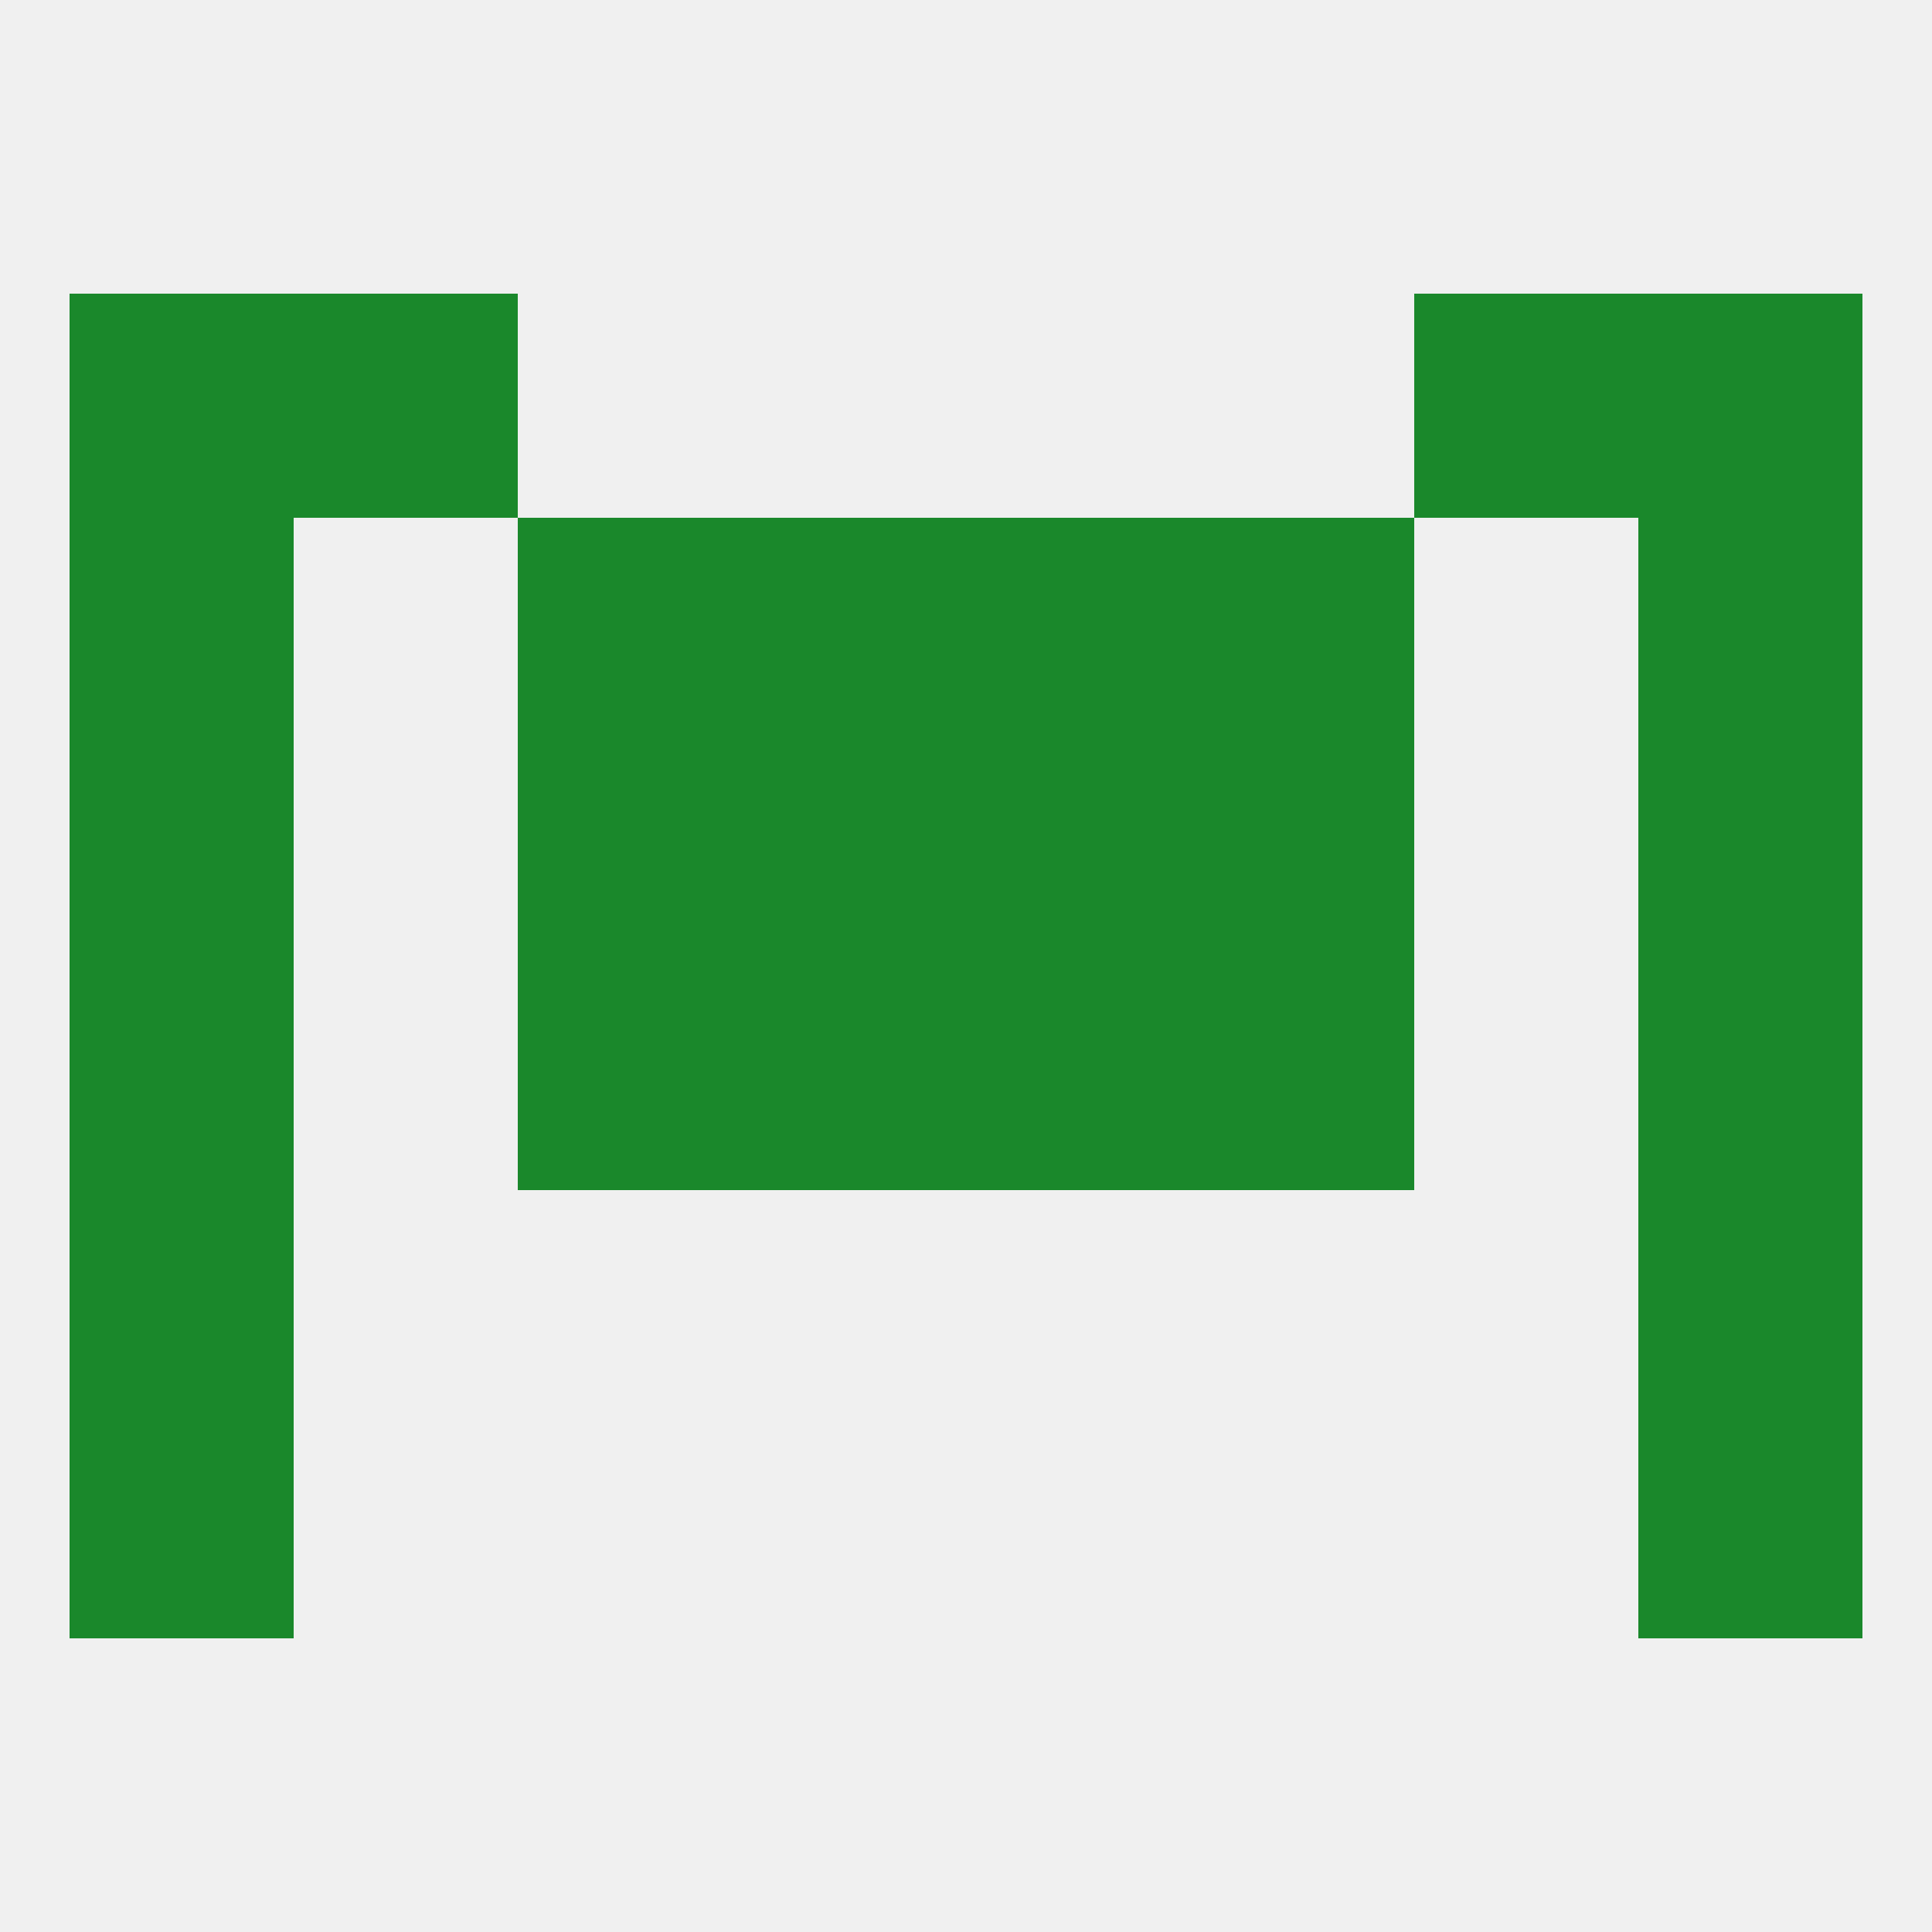
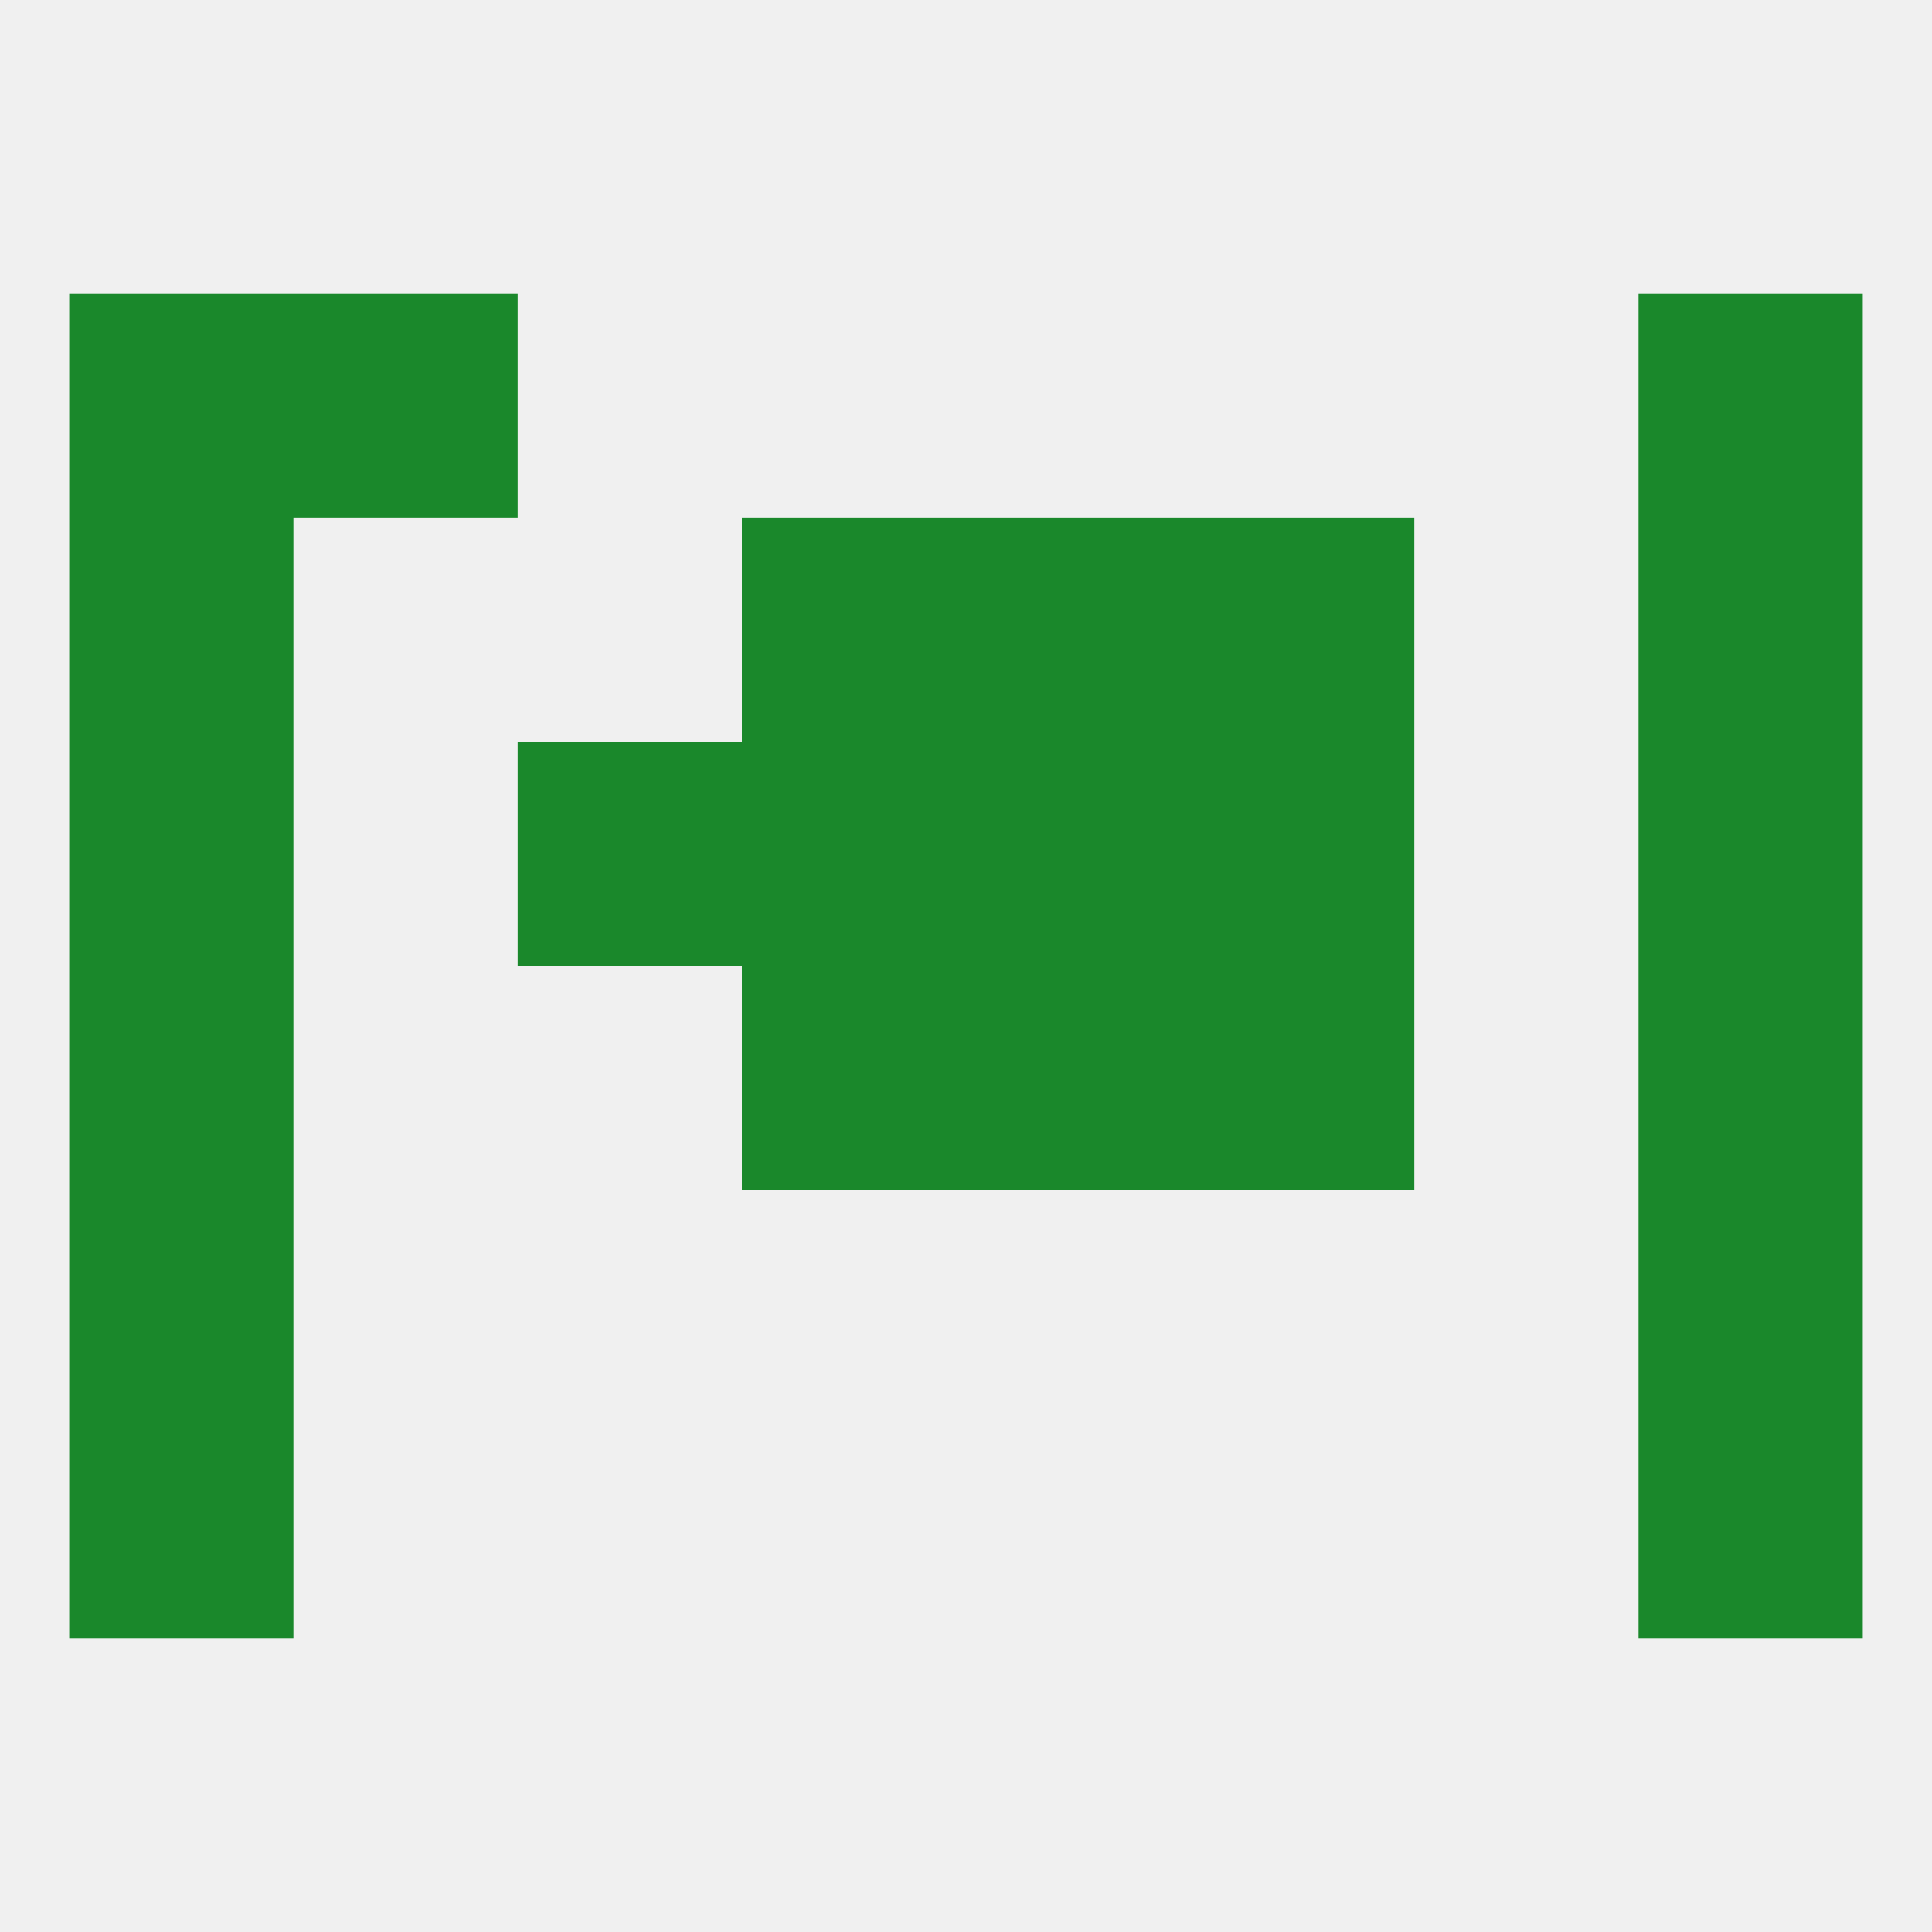
<svg xmlns="http://www.w3.org/2000/svg" version="1.1" baseprofile="full" width="250" height="250" viewBox="0 0 250 250">
  <rect width="100%" height="100%" fill="rgba(240,240,240,255)" />
  <rect x="212" y="125" width="29" height="29" fill="rgba(26,136,43,255)" />
  <rect x="96" y="125" width="29" height="29" fill="rgba(26,136,43,255)" />
  <rect x="125" y="125" width="29" height="29" fill="rgba(26,136,43,255)" />
-   <rect x="67" y="125" width="29" height="29" fill="rgba(26,136,43,255)" />
  <rect x="154" y="125" width="29" height="29" fill="rgba(26,136,43,255)" />
  <rect x="9" y="125" width="29" height="29" fill="rgba(26,136,43,255)" />
  <rect x="9" y="154" width="29" height="29" fill="rgba(26,136,43,255)" />
  <rect x="212" y="154" width="29" height="29" fill="rgba(26,136,43,255)" />
  <rect x="9" y="183" width="29" height="29" fill="rgba(26,136,43,255)" />
  <rect x="212" y="183" width="29" height="29" fill="rgba(26,136,43,255)" />
  <rect x="9" y="96" width="29" height="29" fill="rgba(26,136,43,255)" />
  <rect x="212" y="96" width="29" height="29" fill="rgba(26,136,43,255)" />
  <rect x="67" y="96" width="29" height="29" fill="rgba(26,136,43,255)" />
  <rect x="154" y="96" width="29" height="29" fill="rgba(26,136,43,255)" />
  <rect x="96" y="96" width="29" height="29" fill="rgba(26,136,43,255)" />
  <rect x="125" y="96" width="29" height="29" fill="rgba(26,136,43,255)" />
  <rect x="96" y="67" width="29" height="29" fill="rgba(26,136,43,255)" />
  <rect x="125" y="67" width="29" height="29" fill="rgba(26,136,43,255)" />
  <rect x="9" y="67" width="29" height="29" fill="rgba(26,136,43,255)" />
  <rect x="212" y="67" width="29" height="29" fill="rgba(26,136,43,255)" />
-   <rect x="67" y="67" width="29" height="29" fill="rgba(26,136,43,255)" />
  <rect x="154" y="67" width="29" height="29" fill="rgba(26,136,43,255)" />
  <rect x="9" y="38" width="29" height="29" fill="rgba(26,136,43,255)" />
  <rect x="212" y="38" width="29" height="29" fill="rgba(26,136,43,255)" />
  <rect x="38" y="38" width="29" height="29" fill="rgba(26,136,43,255)" />
-   <rect x="183" y="38" width="29" height="29" fill="rgba(26,136,43,255)" />
</svg>